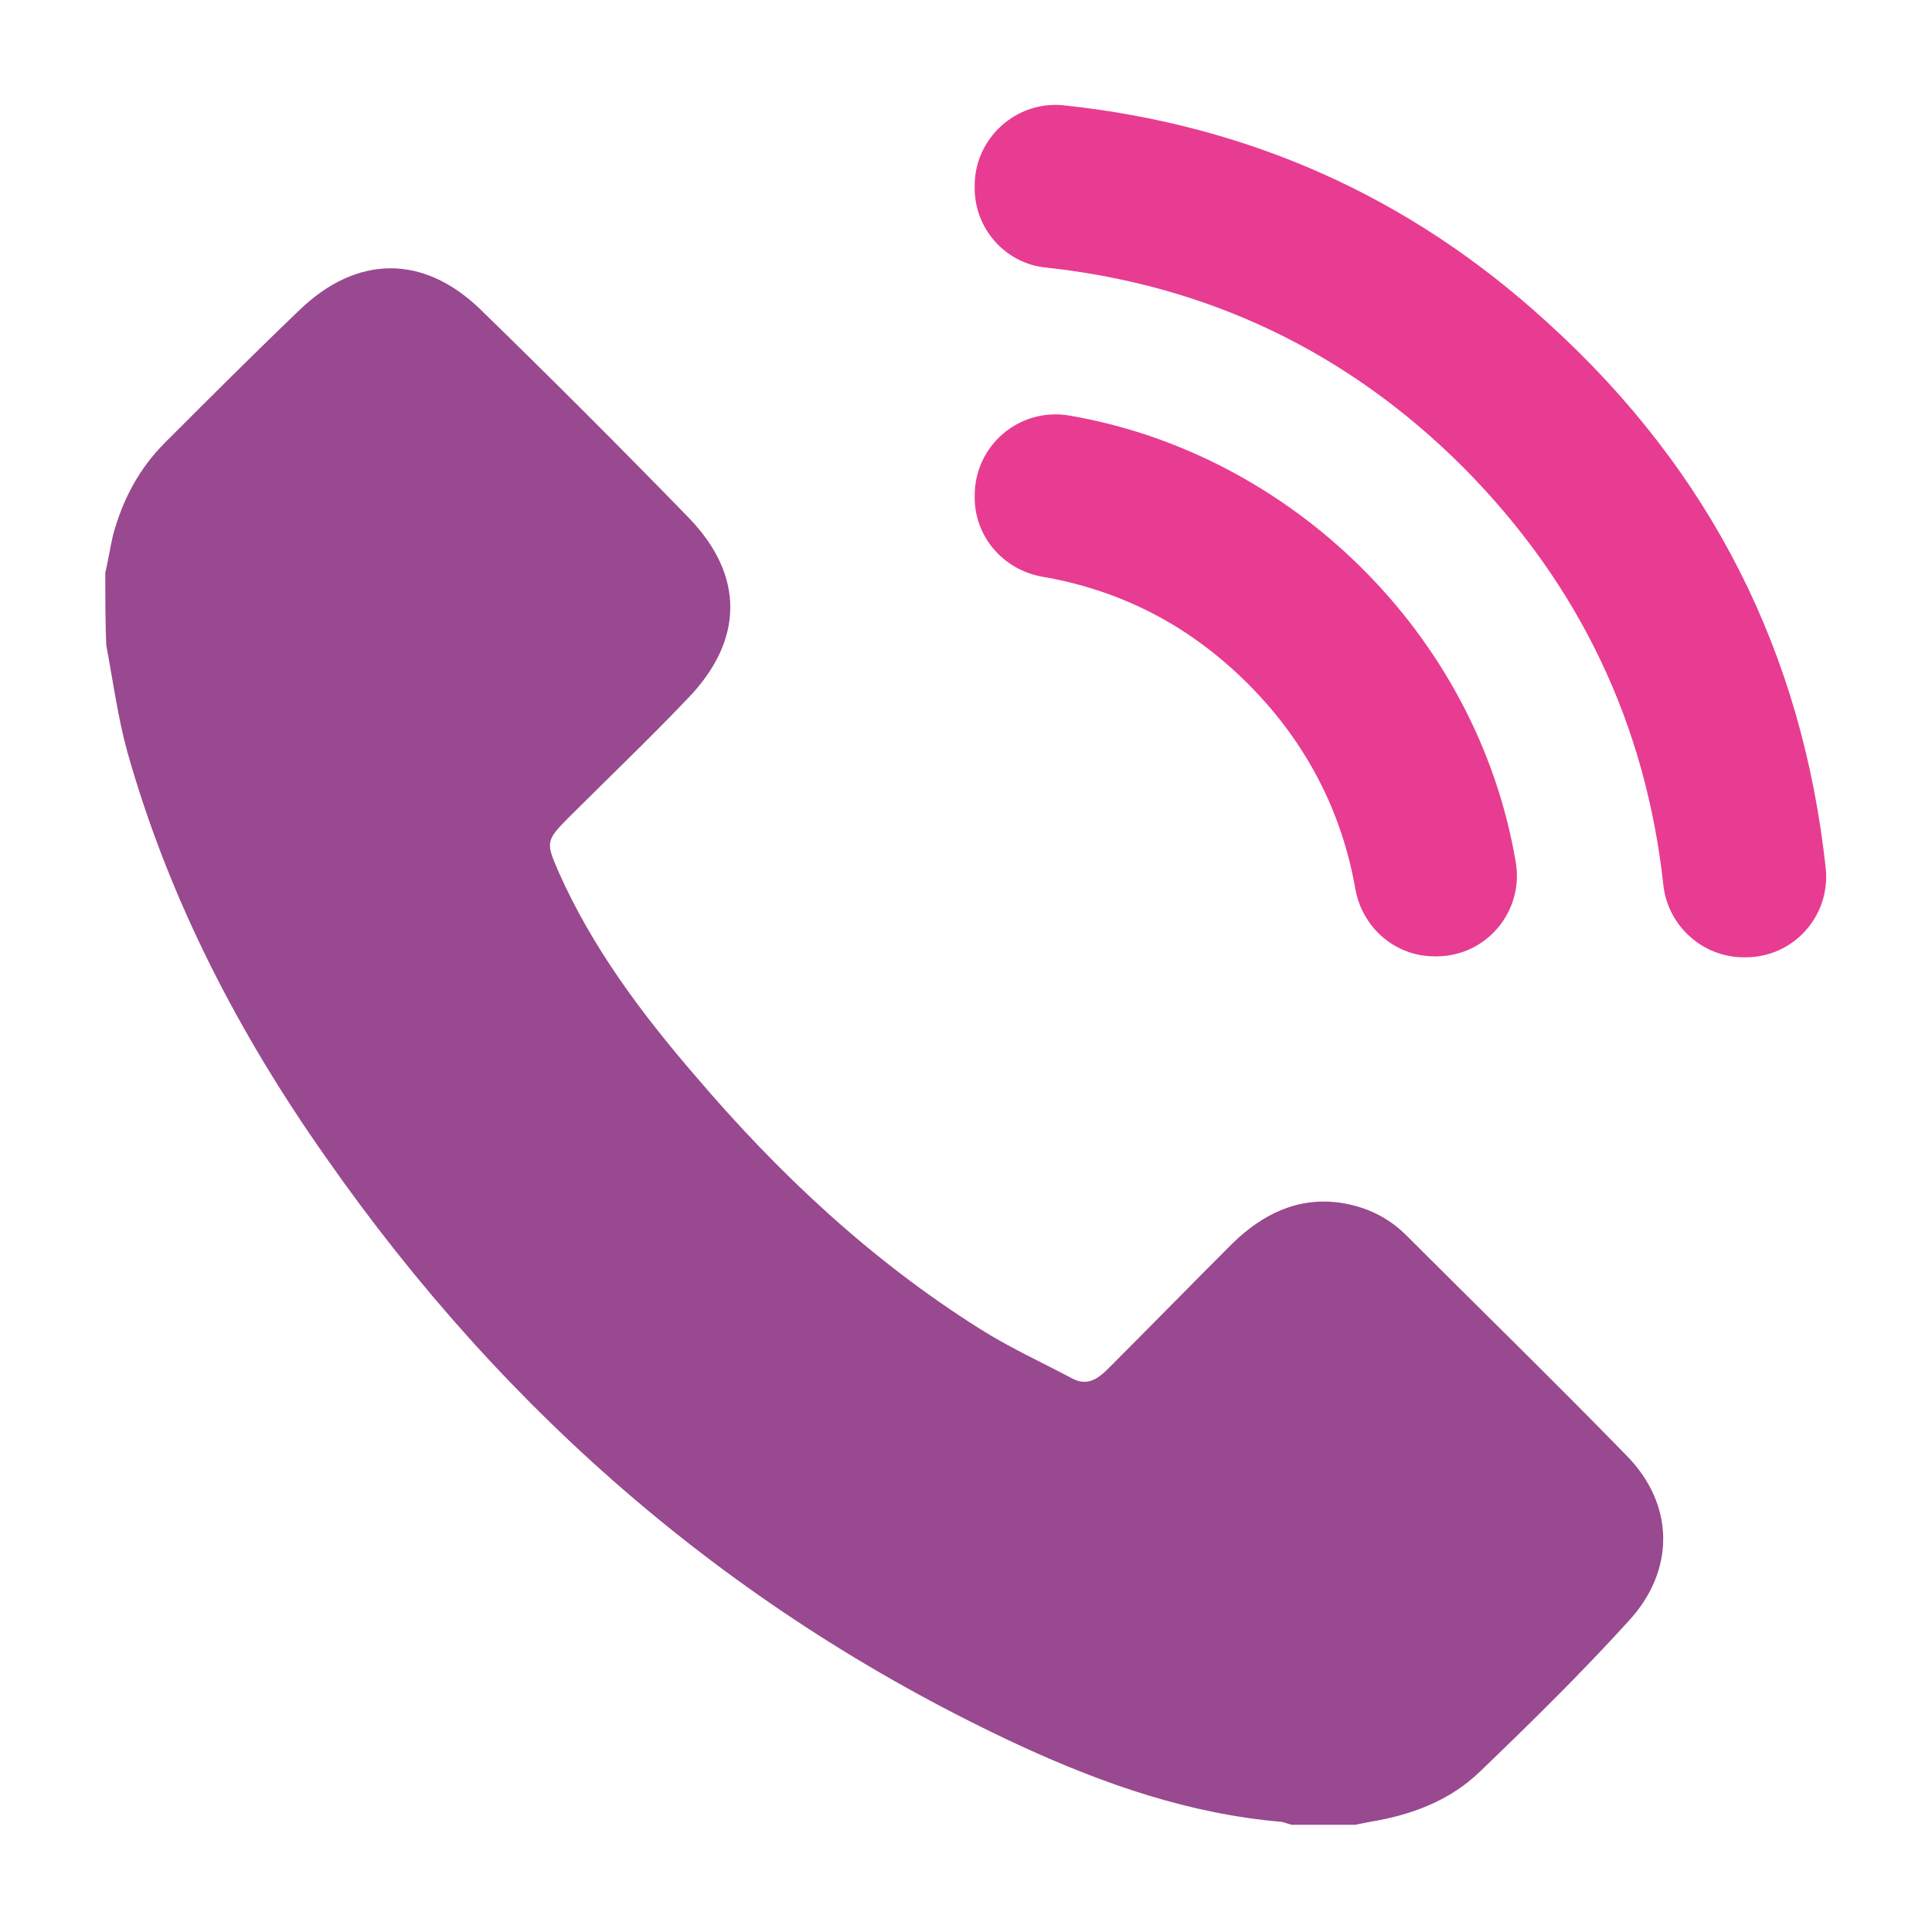
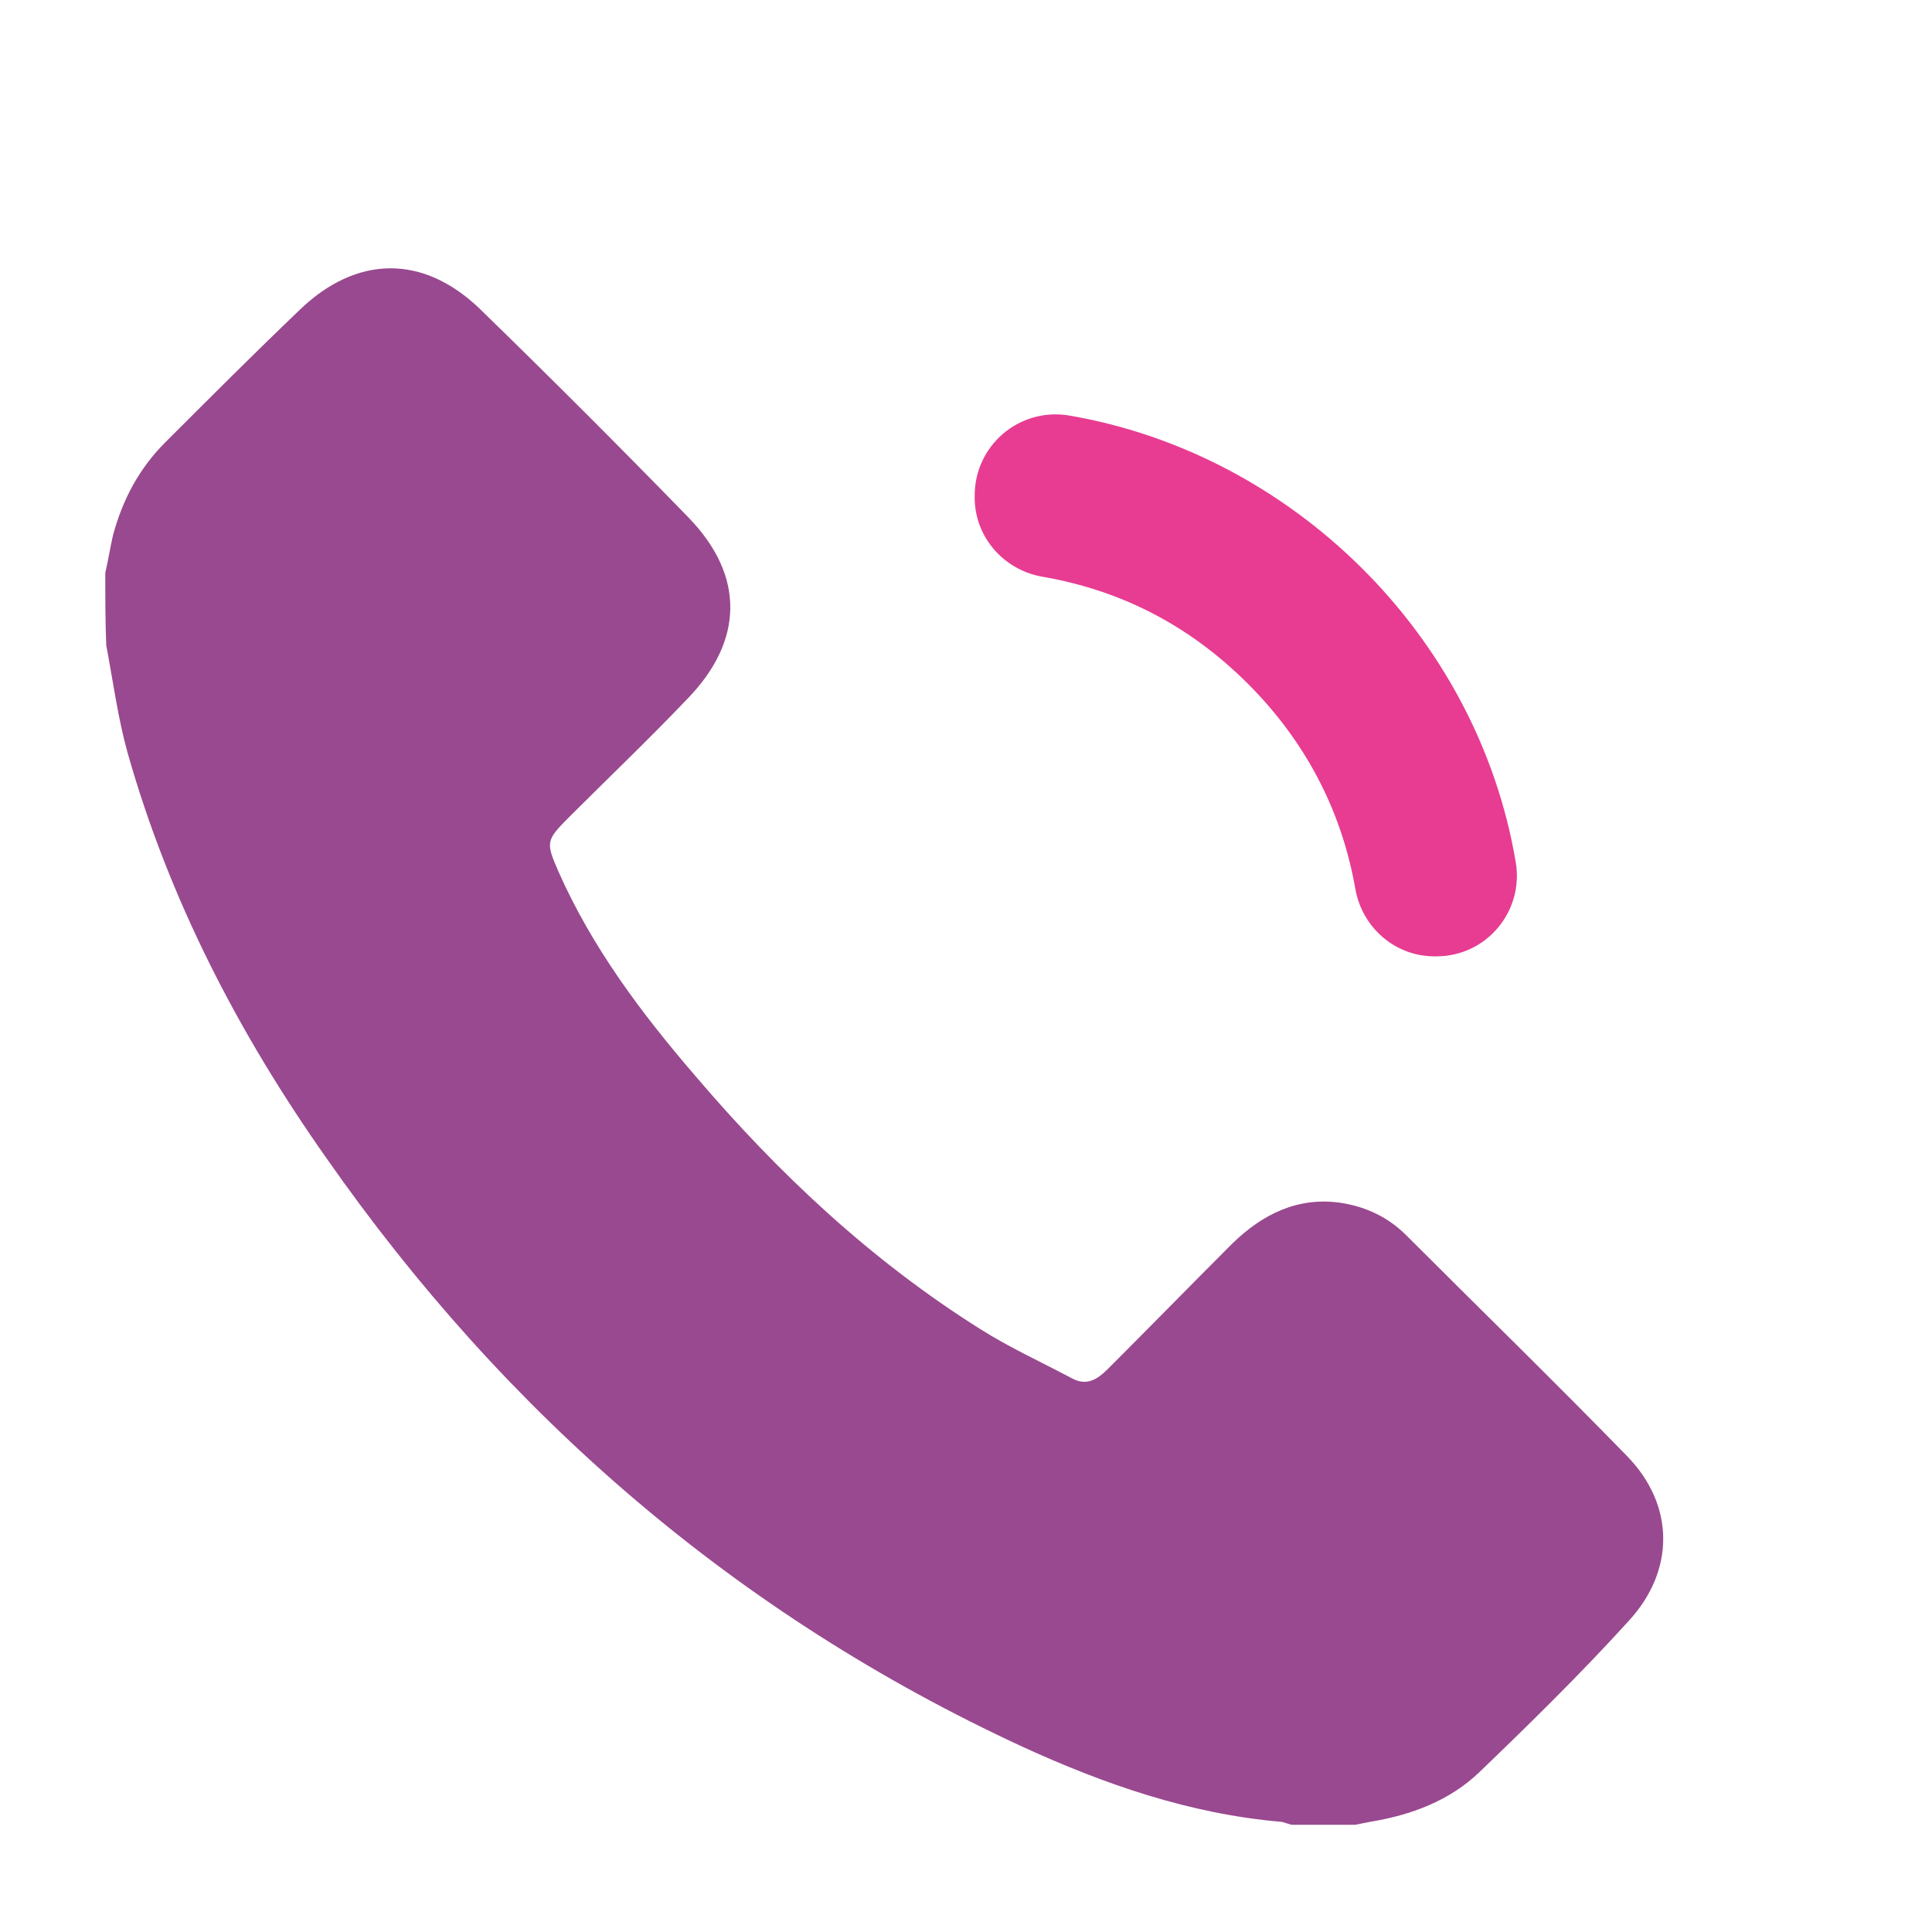
<svg xmlns="http://www.w3.org/2000/svg" version="1.1" id="Layer_1" x="0px" y="0px" viewBox="0 0 200 200" style="enable-background:new 0 0 200 200;" xml:space="preserve">
  <style type="text/css">
	.st0{fill:#99498F;}
	.st1{fill:#E73C91;}
</style>
  <g>
    <path class="st0" d="M10.9,59.3c0.3-1.3,0.5-2.6,0.8-3.9c1-3.7,2.7-6.9,5.4-9.6c4.6-4.6,9.2-9.2,13.9-13.7   c5.9-5.7,12.8-5.8,18.7-0.1c7.3,7.1,14.5,14.3,21.6,21.6c5.8,6,5.7,12.7-0.1,18.7c-4,4.2-8.2,8.2-12.3,12.3   c-2.4,2.4-2.4,2.6-1.1,5.6c3.5,7.9,8.6,14.7,14.2,21.2c8.6,10.1,18.2,19.1,29.5,26.2c3,1.9,6.3,3.4,9.5,5.1c1.5,0.8,2.6,0.1,3.7-1   c4.3-4.3,8.6-8.7,12.9-13c3.1-3,6.7-4.8,11.1-4.2c2.7,0.4,5,1.5,6.9,3.4c7.6,7.6,15.3,15.1,22.8,22.8c5,5.1,5,11.9,0.2,17.1   c-4.9,5.4-10.2,10.6-15.4,15.6c-3.1,3-7.1,4.5-11.4,5.2c-0.5,0.1-1,0.2-1.5,0.3c-2.2,0-4.4,0-6.6,0c-0.3-0.1-0.7-0.2-1-0.3   c-9.5-0.8-18.4-3.9-26.9-7.8c-29.6-13.7-53.4-34.3-72-60.9c-9.1-12.9-16.3-26.8-20.6-42c-1-3.6-1.5-7.4-2.2-11.1   C10.9,64.4,10.9,61.9,10.9,59.3z" />
-     <path class="st1" d="M100.9,19.5v-0.3c0-4.9,4.3-8.8,9.2-8.3c18.9,2,35.7,9.3,50.1,22.5c17,15.4,26.4,34.3,28.8,56.5   c0.5,4.9-3.3,9.2-8.3,9.2h-0.2c-4.2,0-7.8-3.2-8.3-7.4c-1.8-16.6-8.6-31.1-20.7-43.3c-12.1-12.1-26.6-18.9-43.2-20.7   C104.1,27.3,100.9,23.7,100.9,19.5z" />
    <path class="st1" d="M110.6,43c23,3.9,42.3,22.6,46.3,46.2c0.9,5.1-3,9.8-8.2,9.8h-0.2c-4.1,0-7.5-3-8.2-7   c-1.4-8-5.1-15.2-11.1-21.2c-6.1-6.1-13.2-9.7-21.3-11.1c-4-0.7-7-4.1-7-8.2v-0.2C100.9,46.1,105.5,42.2,110.6,43z" />
  </g>
</svg>